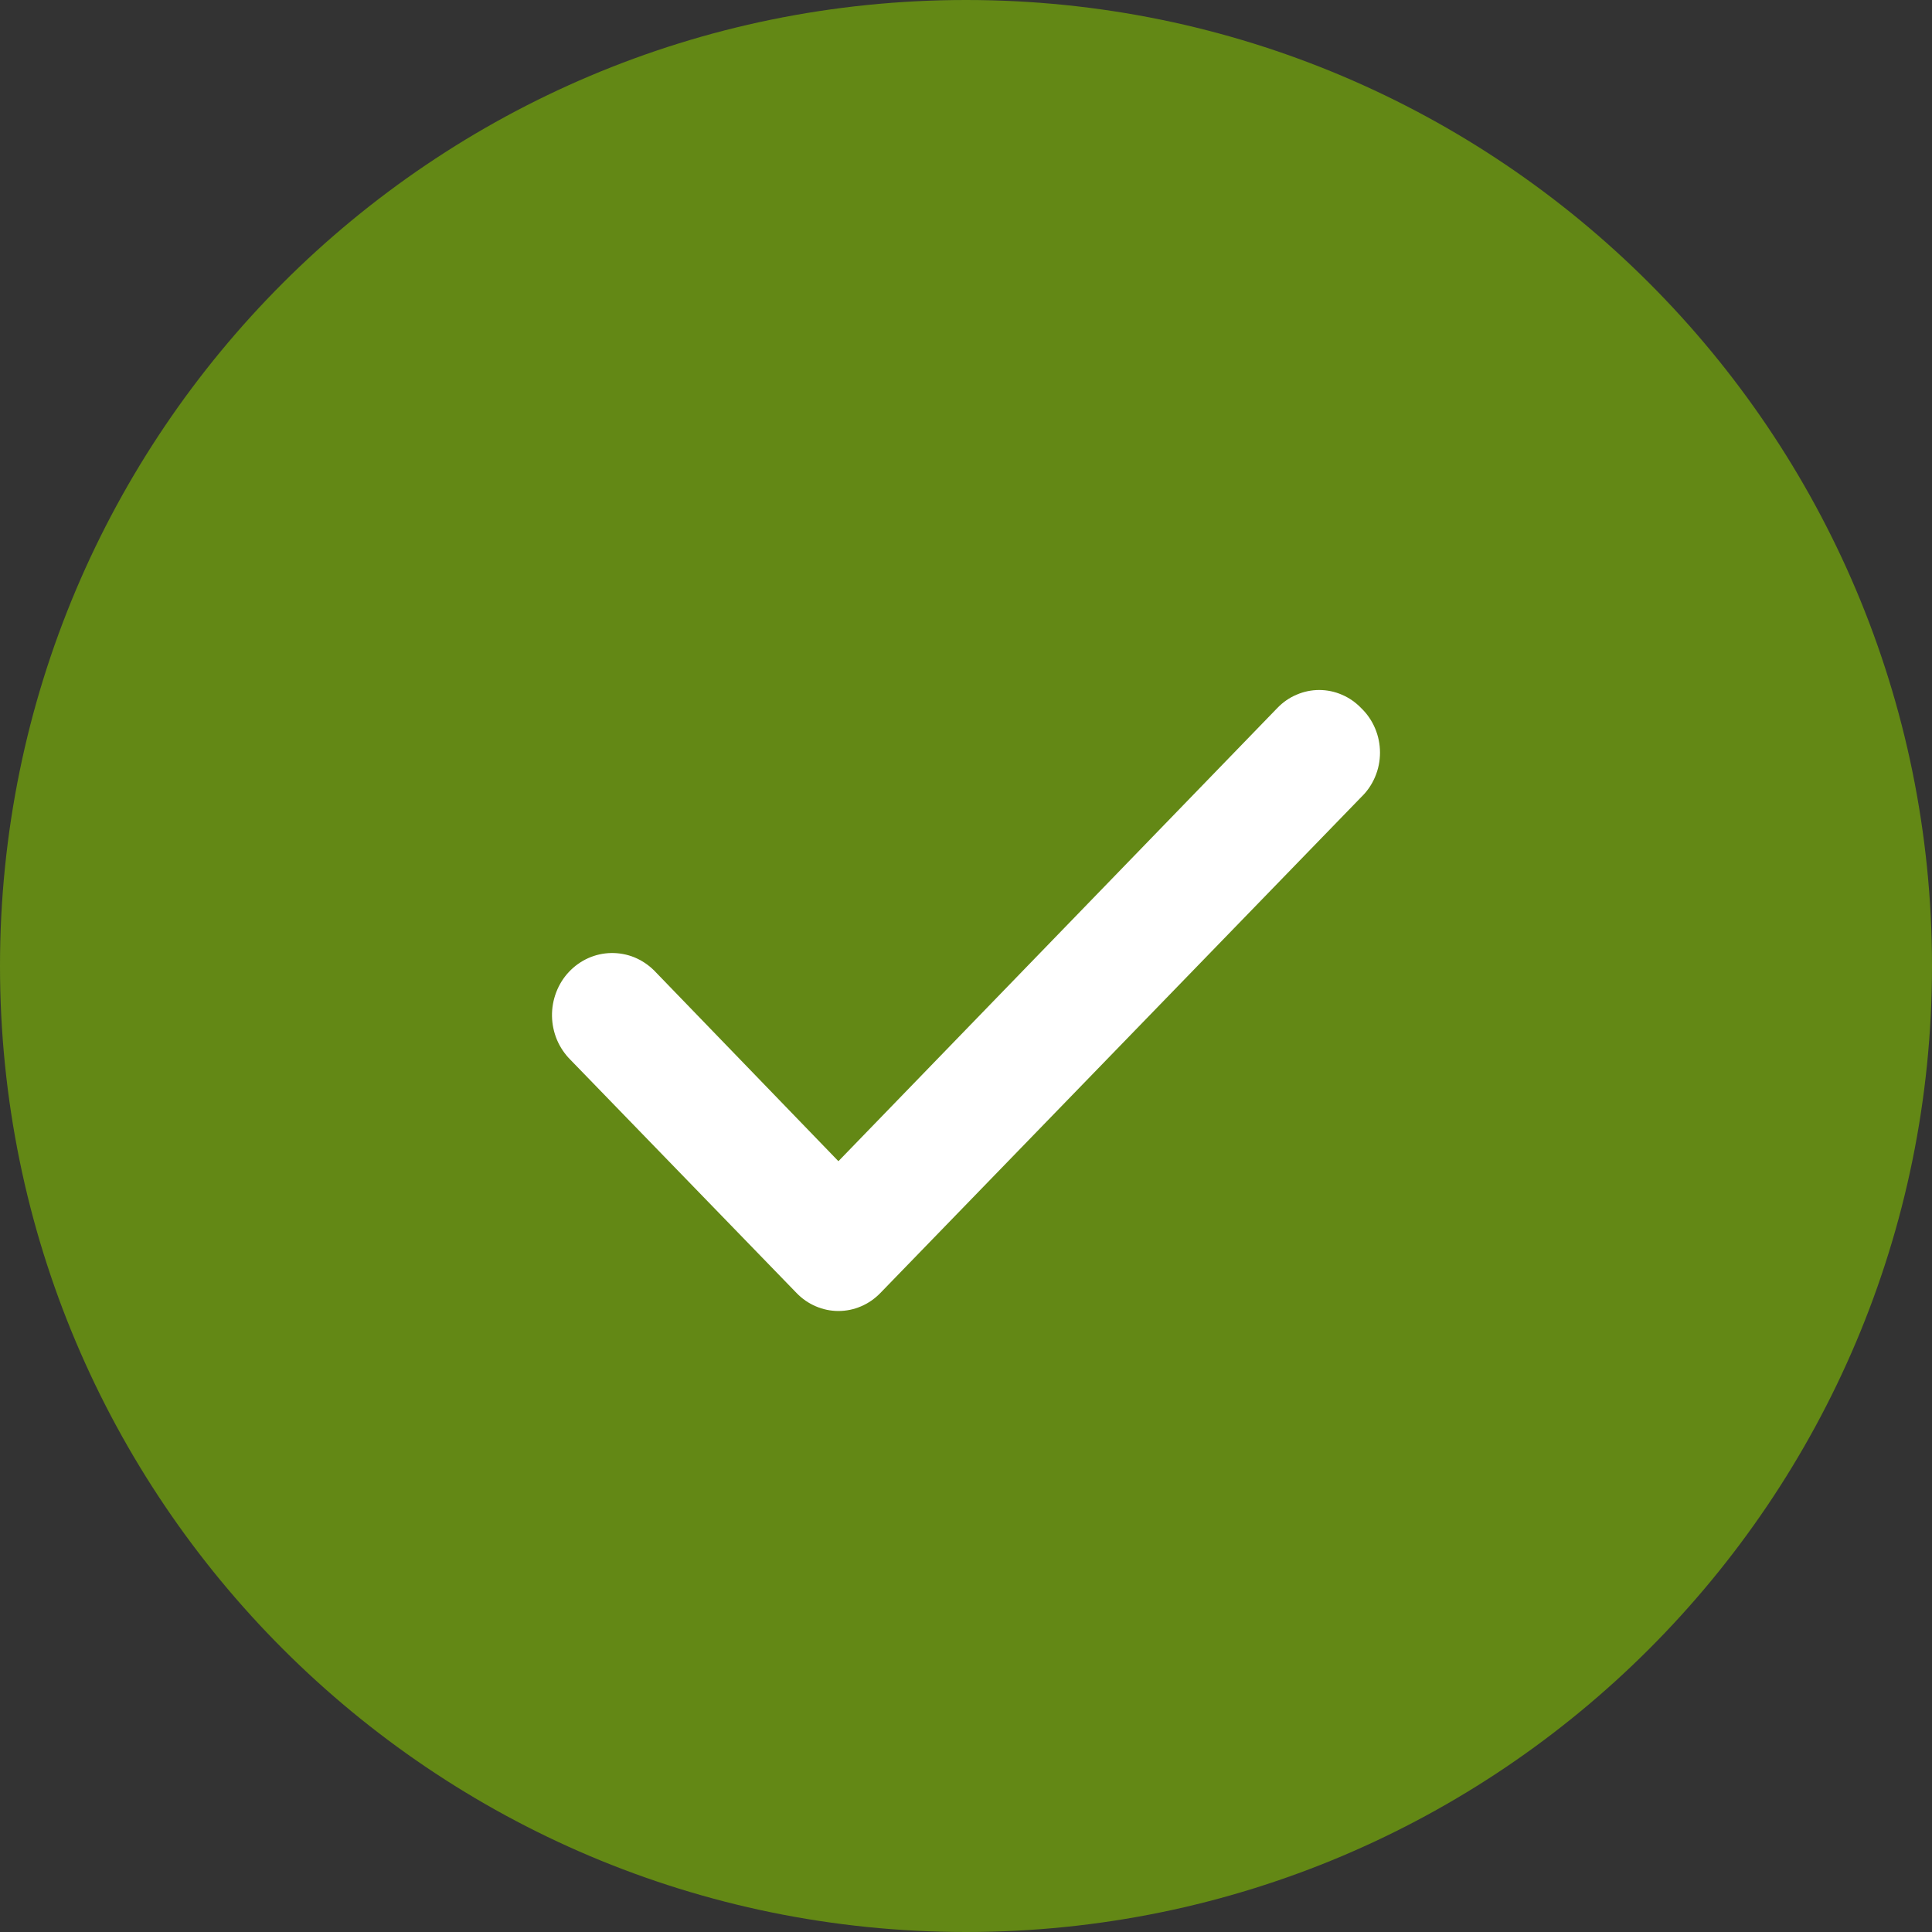
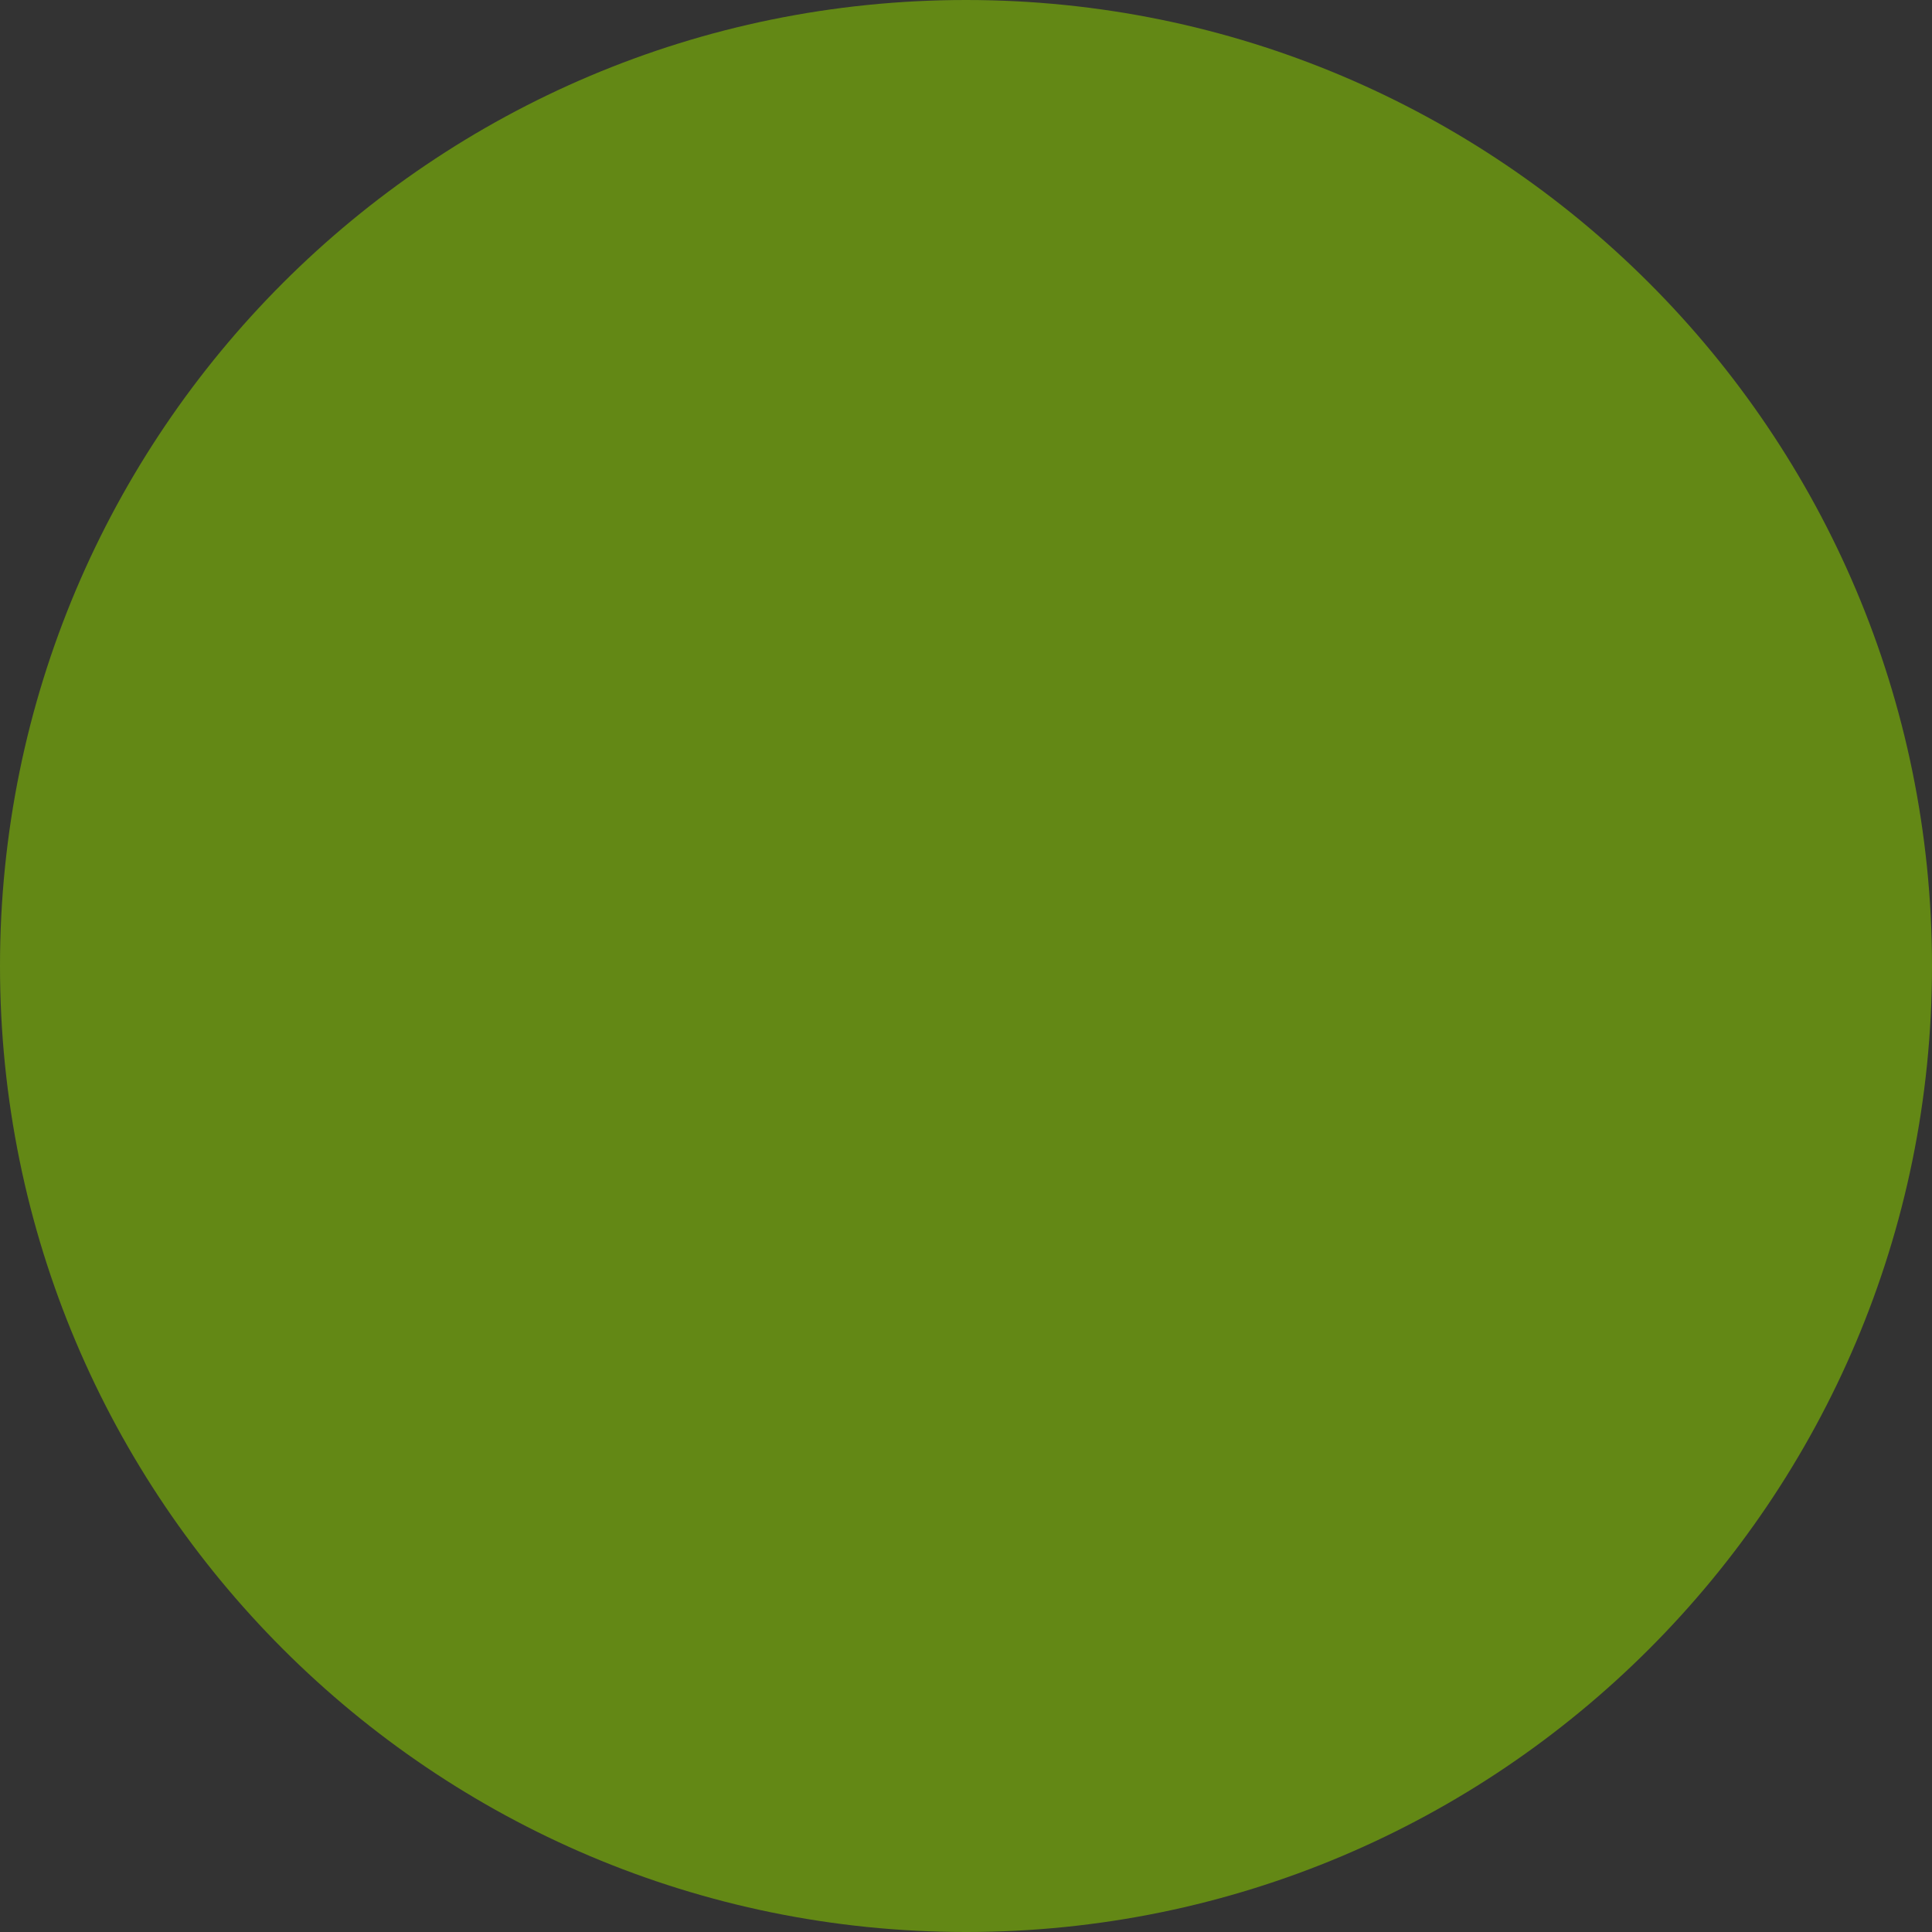
<svg xmlns="http://www.w3.org/2000/svg" width="28" height="28" viewBox="0 0 28 28" fill="none">
  <rect x="0" y="0" width="28" height="28" fill="#333333" stroke="none" />
  <path d="M28 14C28 21.732 21.732 28 14 28C6.268 28 0 21.732 0 14C0 6.268 6.268 0 14 0C21.732 0 28 6.268 28 14Z" fill="#638815" />
-   <path d="M19.725 10.26C19.646 10.178 19.551 10.112 19.447 10.068C19.343 10.023 19.232 10 19.119 10C19.006 10 18.895 10.023 18.791 10.068C18.686 10.112 18.592 10.178 18.513 10.26L12.151 16.829L9.479 14.064C9.396 13.982 9.299 13.918 9.193 13.874C9.086 13.831 8.972 13.81 8.857 13.812C8.743 13.814 8.63 13.839 8.525 13.886C8.42 13.933 8.325 14.001 8.245 14.086C8.165 14.171 8.103 14.271 8.061 14.381C8.019 14.491 7.998 14.609 8 14.727C8.002 14.845 8.027 14.962 8.072 15.07C8.118 15.178 8.184 15.276 8.266 15.358L11.545 18.74C11.624 18.822 11.719 18.888 11.823 18.932C11.927 18.977 12.039 19 12.151 19C12.264 19 12.376 18.977 12.48 18.932C12.584 18.888 12.678 18.822 12.758 18.74L19.725 11.555C19.812 11.472 19.881 11.372 19.928 11.261C19.976 11.149 20 11.029 20 10.908C20 10.786 19.976 10.666 19.928 10.554C19.881 10.443 19.812 10.343 19.725 10.26Z" fill="white" />
</svg>